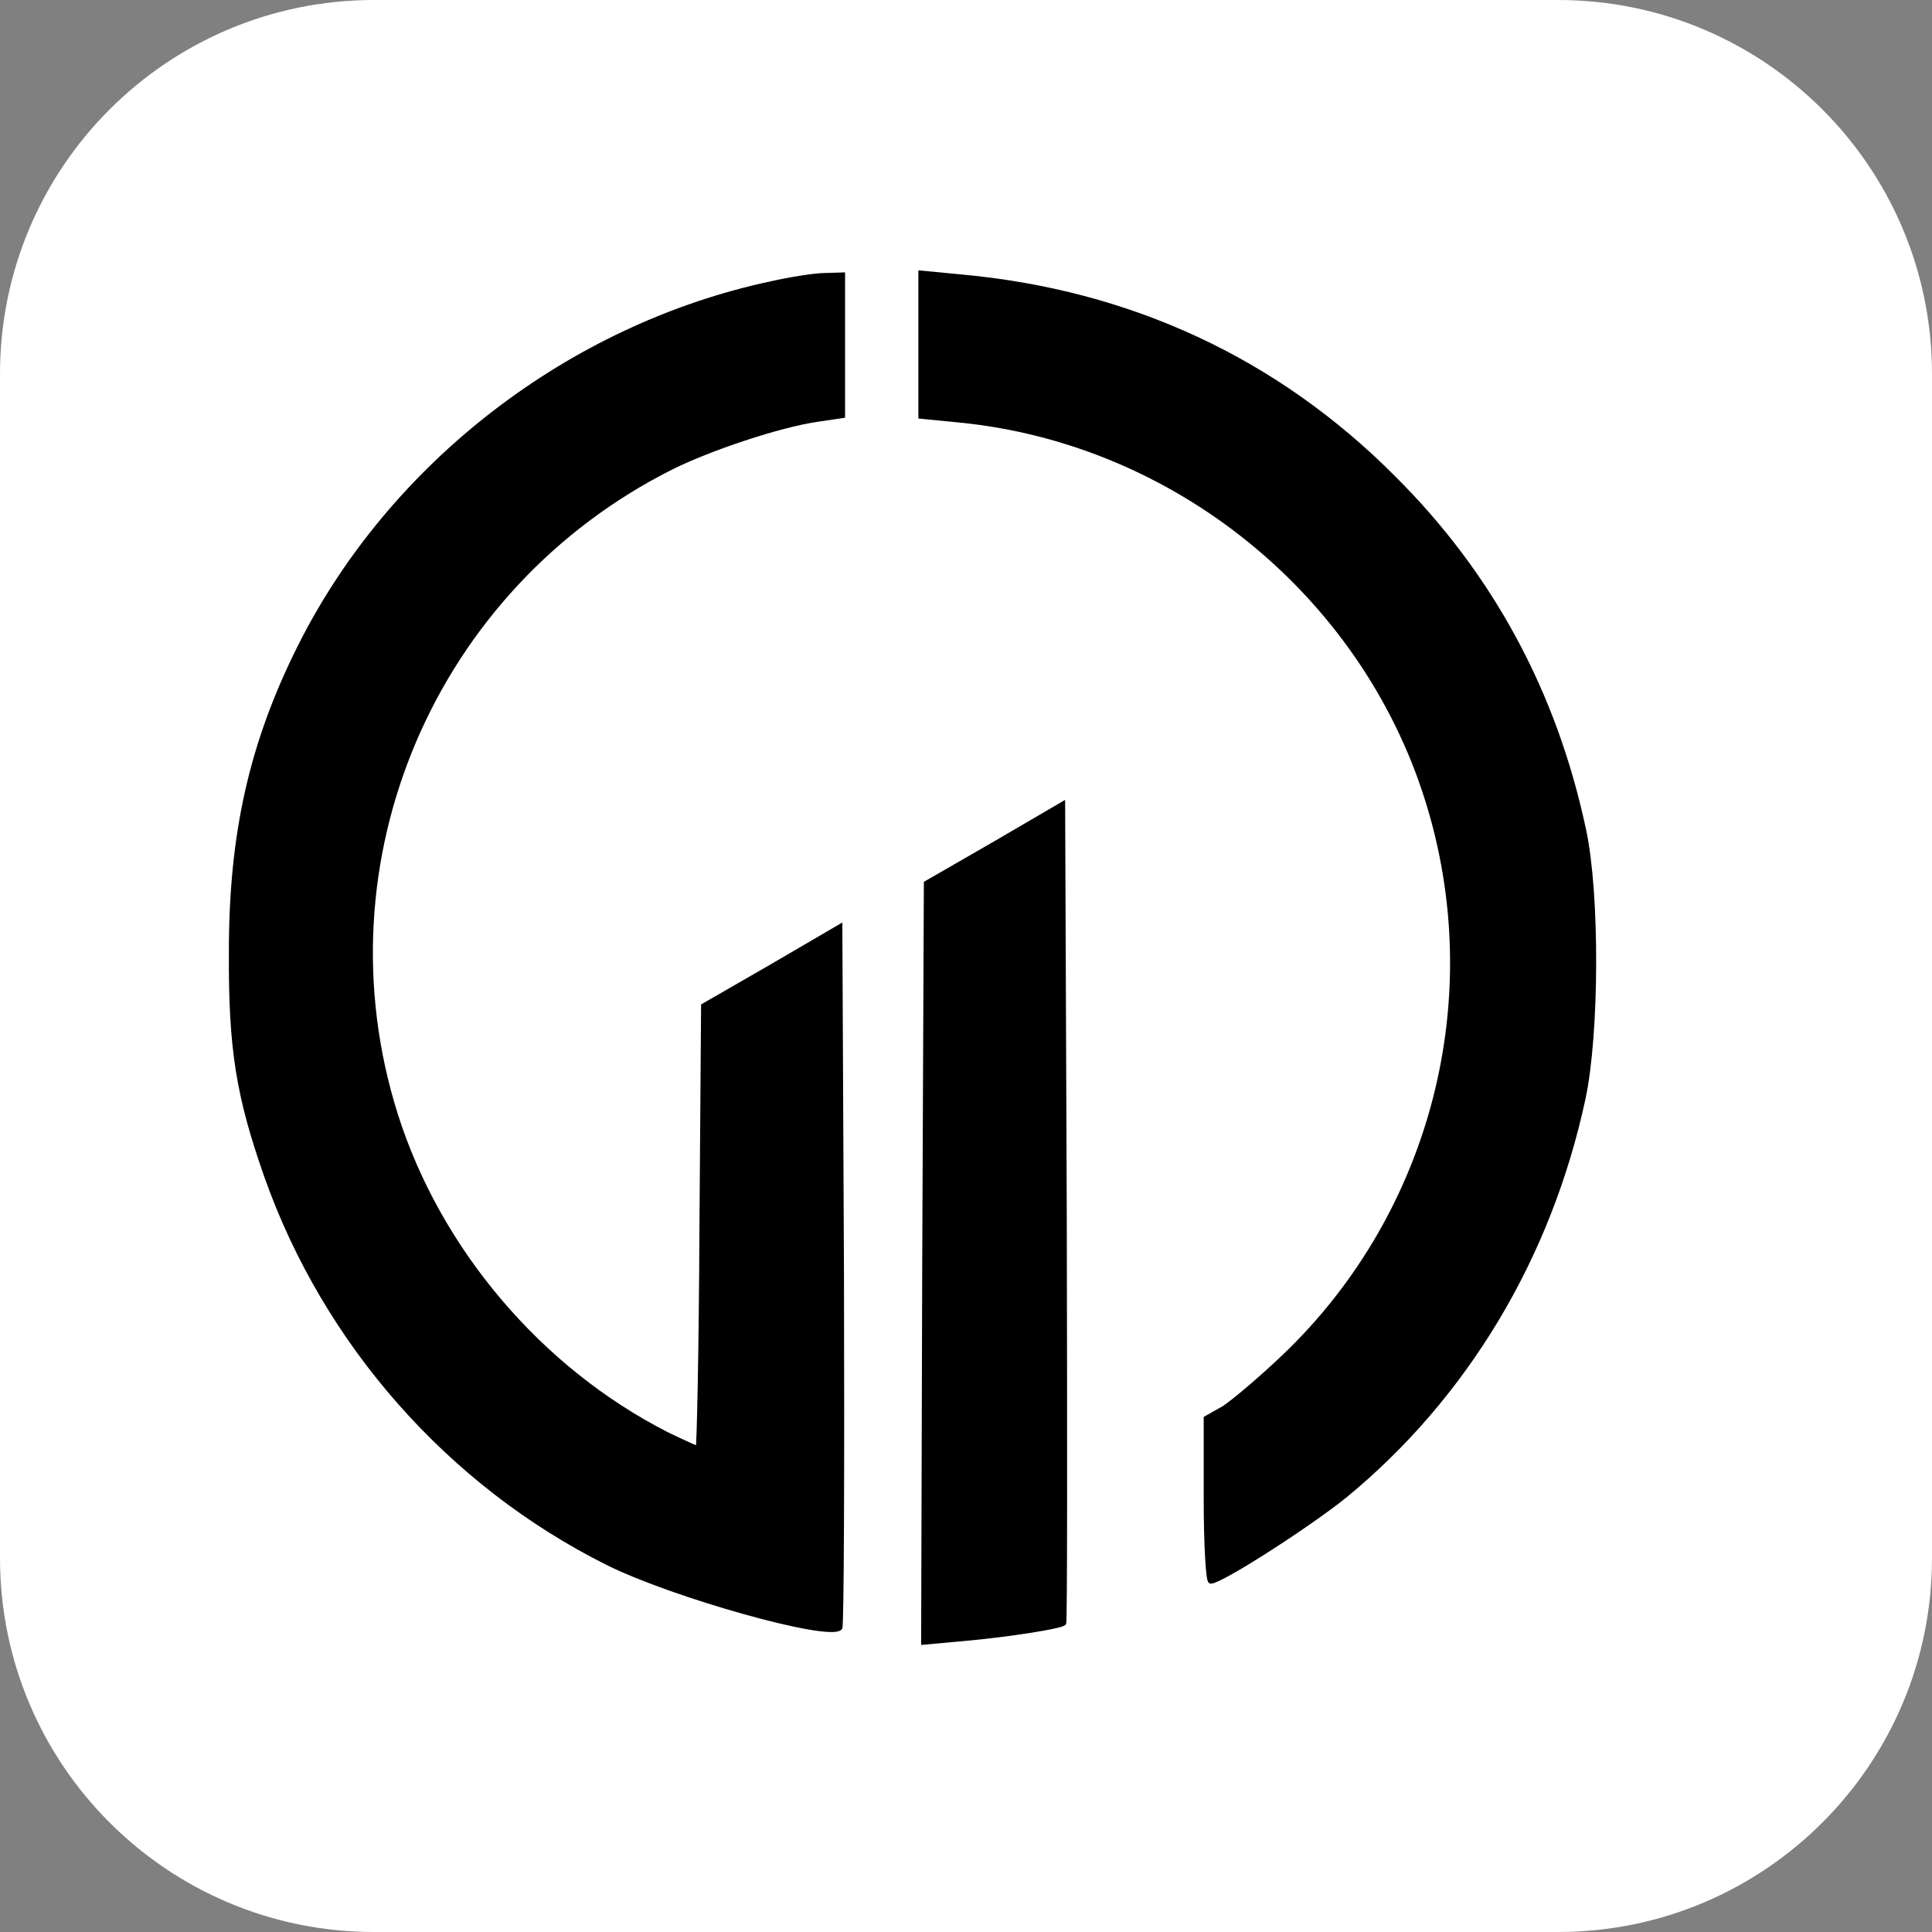
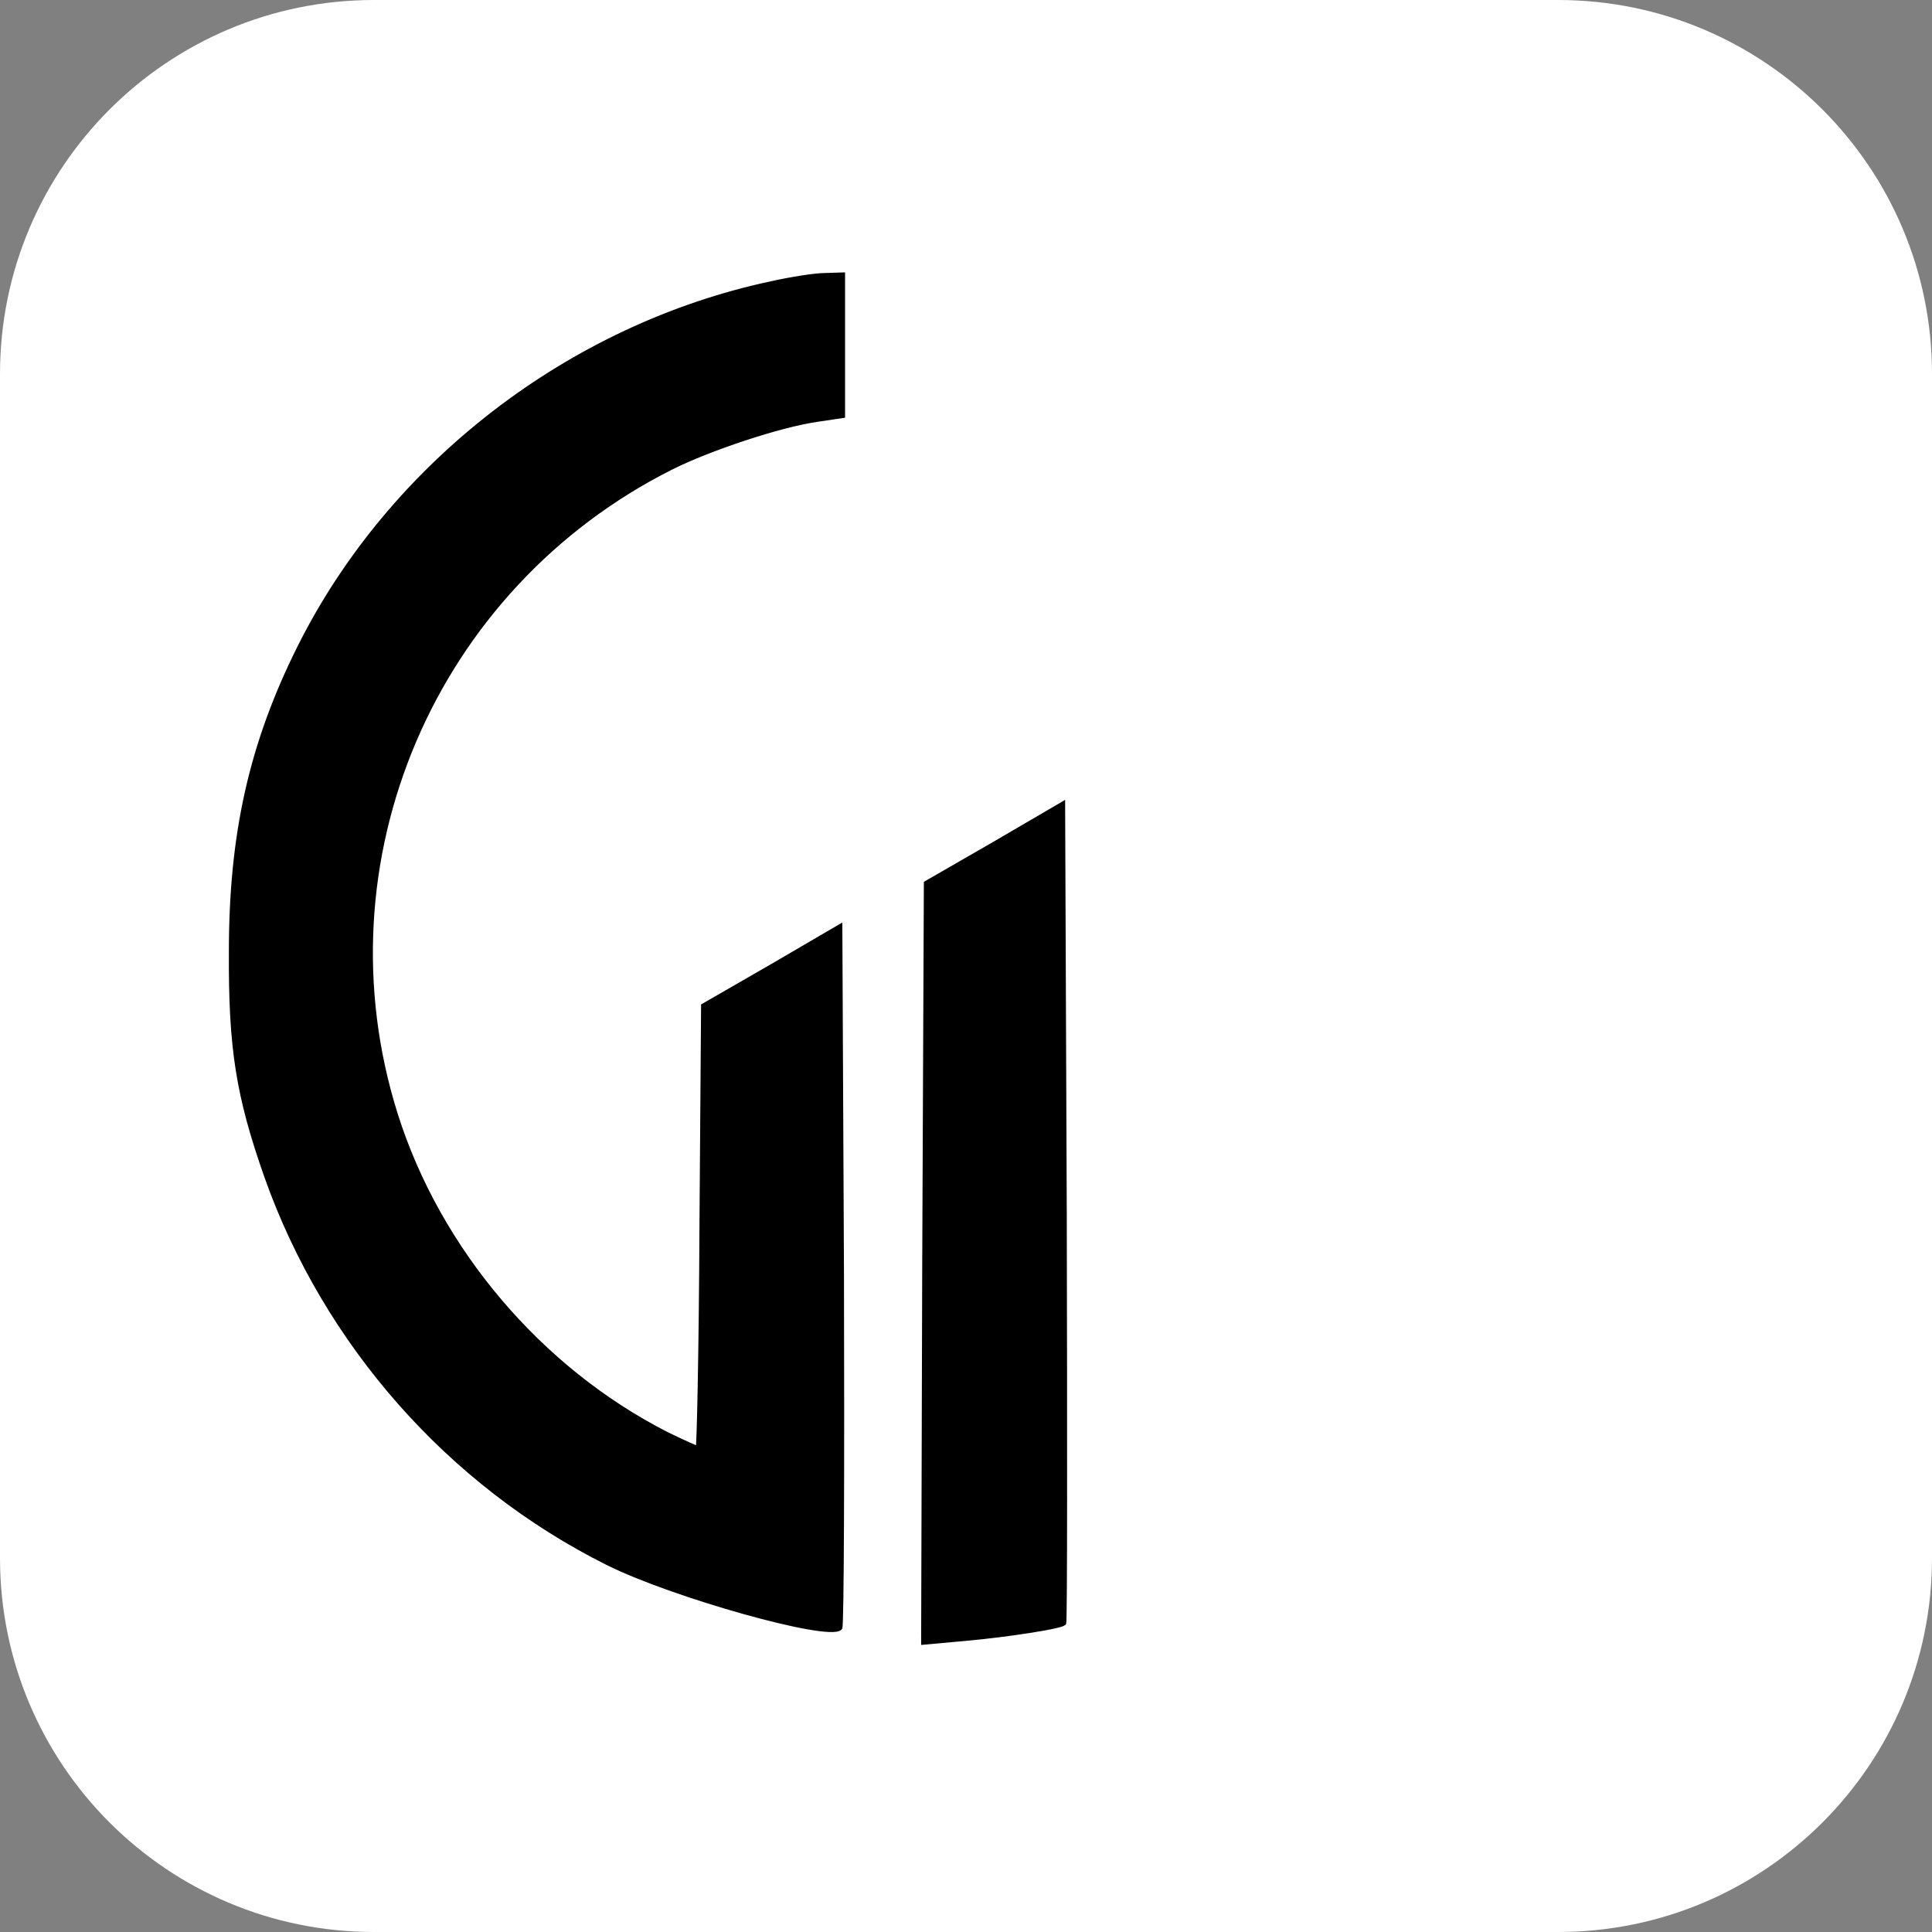
<svg xmlns="http://www.w3.org/2000/svg" xmlns:ns1="http://sodipodi.sourceforge.net/DTD/sodipodi-0.dtd" xmlns:ns2="http://www.inkscape.org/namespaces/inkscape" viewBox="0 0 32 32" id="vector" version="1.1" ns1:docname="icon-dark-32x32.svg" width="32" height="32" ns2:version="1.1.2 (0a00cf5339, 2022-02-04)">
  <rect x="0" y="0" width="32" height="32" fill="#808080" stroke="none" />
  <defs id="defs6" />
  <ns1:namedview id="namedview4" pagecolor="#5b5b5b" bordercolor="#000000" borderopacity="0.25" ns2:pageshadow="2" ns2:pageopacity="0" ns2:pagecheckerboard="0" showgrid="false" fit-margin-top="0" fit-margin-left="0" fit-margin-right="0" fit-margin-bottom="0" ns2:showpageshadow="false" showborder="false" ns2:zoom="12.396552" ns2:cx="28.959666" ns2:cy="29" ns2:window-width="1920" ns2:window-height="1066" ns2:window-x="0" ns2:window-y="0" ns2:window-maximized="1" ns2:current-layer="vector" />
  <path id="path" d="M 25.806,0 H 6.194 C 2.773,0 0,2.773 0,6.194 V 25.806 C 0,29.227 2.773,32 6.194,32 H 25.806 C 29.227,32 32,29.227 32,25.806 V 6.194 C 32,2.773 29.227,0 25.806,0 Z" fill="#ffa800" stroke-width="0.552" style="fill:#ffffff;stroke:none" />
  <g transform="matrix(0.009,0,0,-0.009,0.722,28.258)" fill="#000000" stroke="none" id="g10" style="fill:#000000;fill-opacity:1;stroke:#000000;stroke-width:10;stroke-miterlimit:4;stroke-dasharray:none;stroke-opacity:1">
-     <path d="m 1614.963,2505.426 v -131.272 l 71.698,-7.066 c 396.85,-39.38 741.199,-319.096 860.356,-697.77 115.117,-364.534 12.111,-763.4 -262.552,-1025.946 -44.429,-42.411 -94.918,-84.823 -112.087,-95.93 L 2140.059,529.265 V 379.816 c 0,-81.793 4.04,-149.449 8.079,-149.449 18.179,0 178.735,102.999 246.393,157.528 221.145,181.763 375.649,438.25 438.258,731.09 25.241,118.148 26.25,375.642 1.01,492.781 -53.519,252.444 -170.656,469.55 -350.401,648.284 -215.093,216.097 -484.707,341.311 -794.718,369.584 l -73.718,7.074 z" id="path4" style="fill:#000000;fill-opacity:1;stroke:#000000;stroke-width:10.1;stroke-miterlimit:4;stroke-dasharray:none;stroke-opacity:1" />
    <path d="m 1340,2617.344 c -371,-79 -700,-333 -868,-669 -89,-178 -126,-344 -126,-560 -1,-178 13,-265 65,-413 109,-308 337,-566 627,-711 120,-60 406,-140 427,-120 3,3 4,295 3,648 l -3,641 -125,-73 -125,-72 -3,-408 c -1,-224 -5,-407 -7,-407 -3,0 -29,12 -58,26 -234,119 -421,339 -500,589 -147,466 68,971 508,1192 70,35 199,78 268,88 l 47,7 v 129 129 l -32,-1 c -18,0 -62,-7 -98,-15 z" id="path6" style="fill:#000000;fill-opacity:1;stroke:#000000;stroke-width:10;stroke-miterlimit:4;stroke-dasharray:none;stroke-opacity:1" />
    <path d="m 1750,1586 -125,-72 -3,-698 -2,-698 77,7 c 78,7 173,22 180,28 2,2 2,342 1,755 l -3,751 z" id="path8" style="fill:#000000;fill-opacity:1;stroke:#000000;stroke-width:10;stroke-miterlimit:4;stroke-dasharray:none;stroke-opacity:1" />
  </g>
</svg>